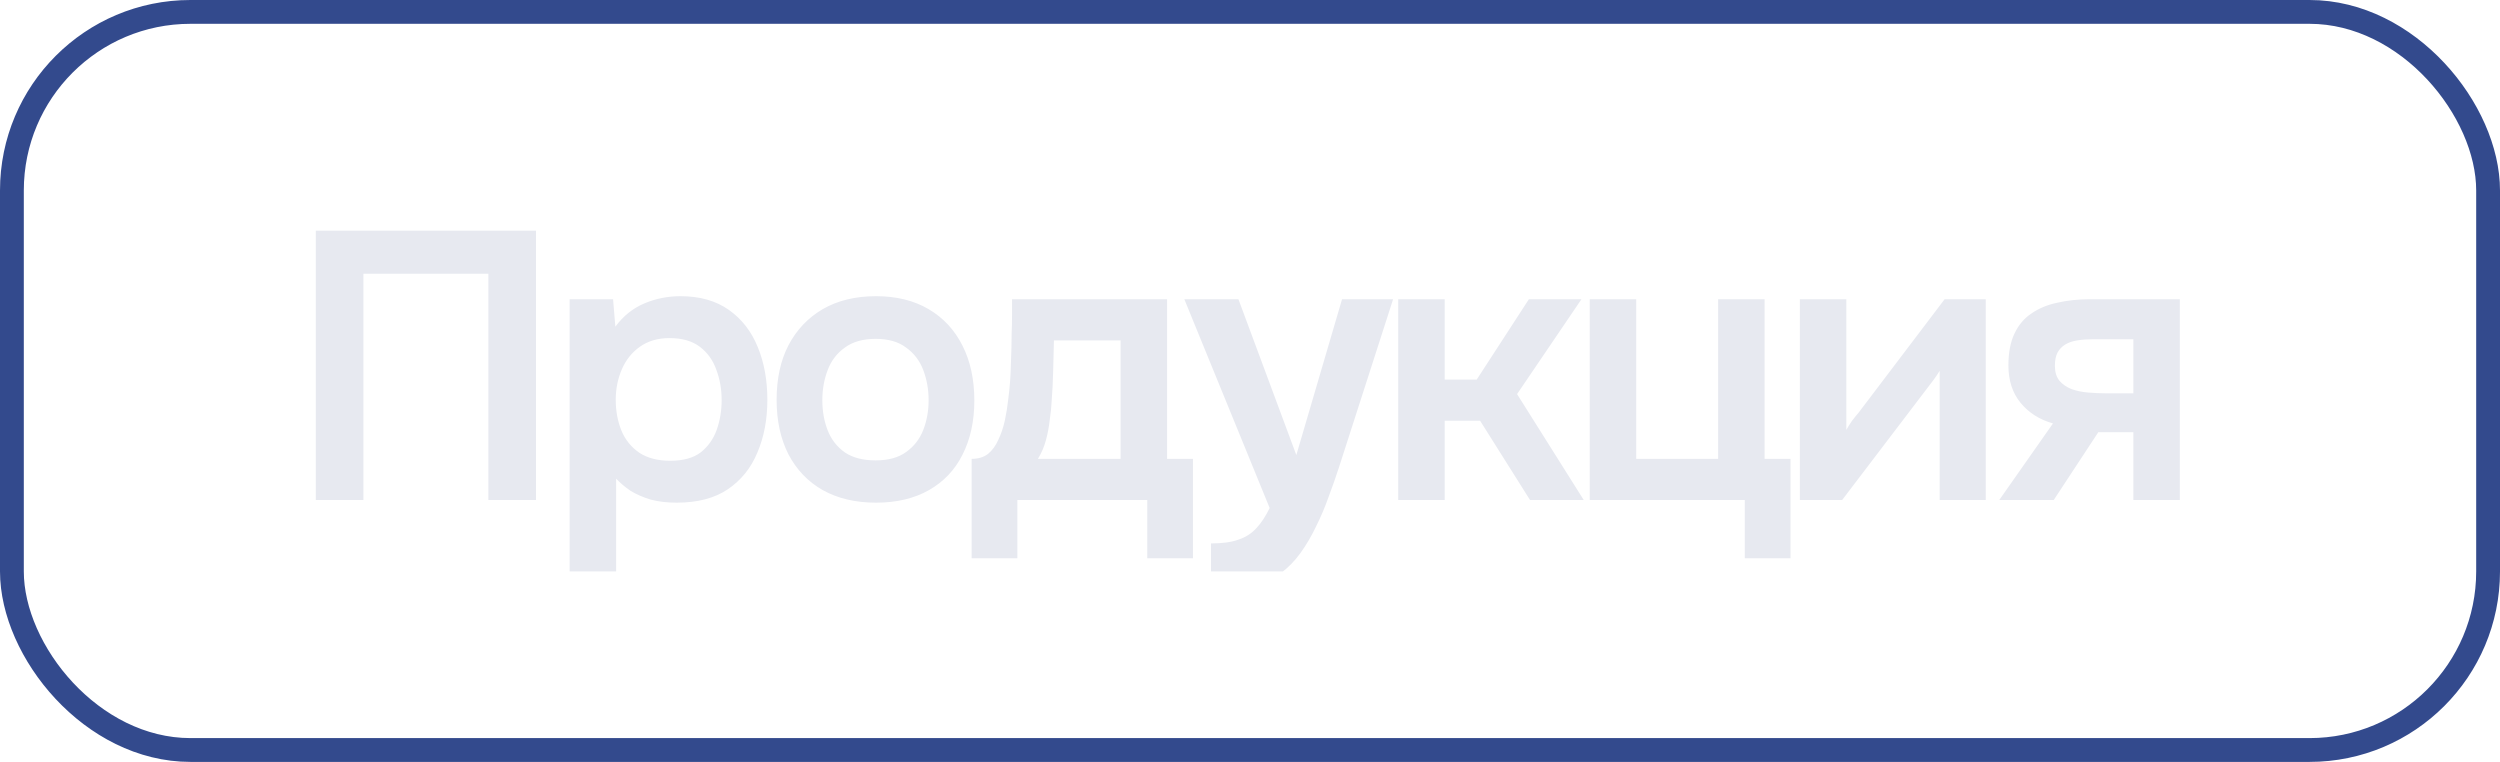
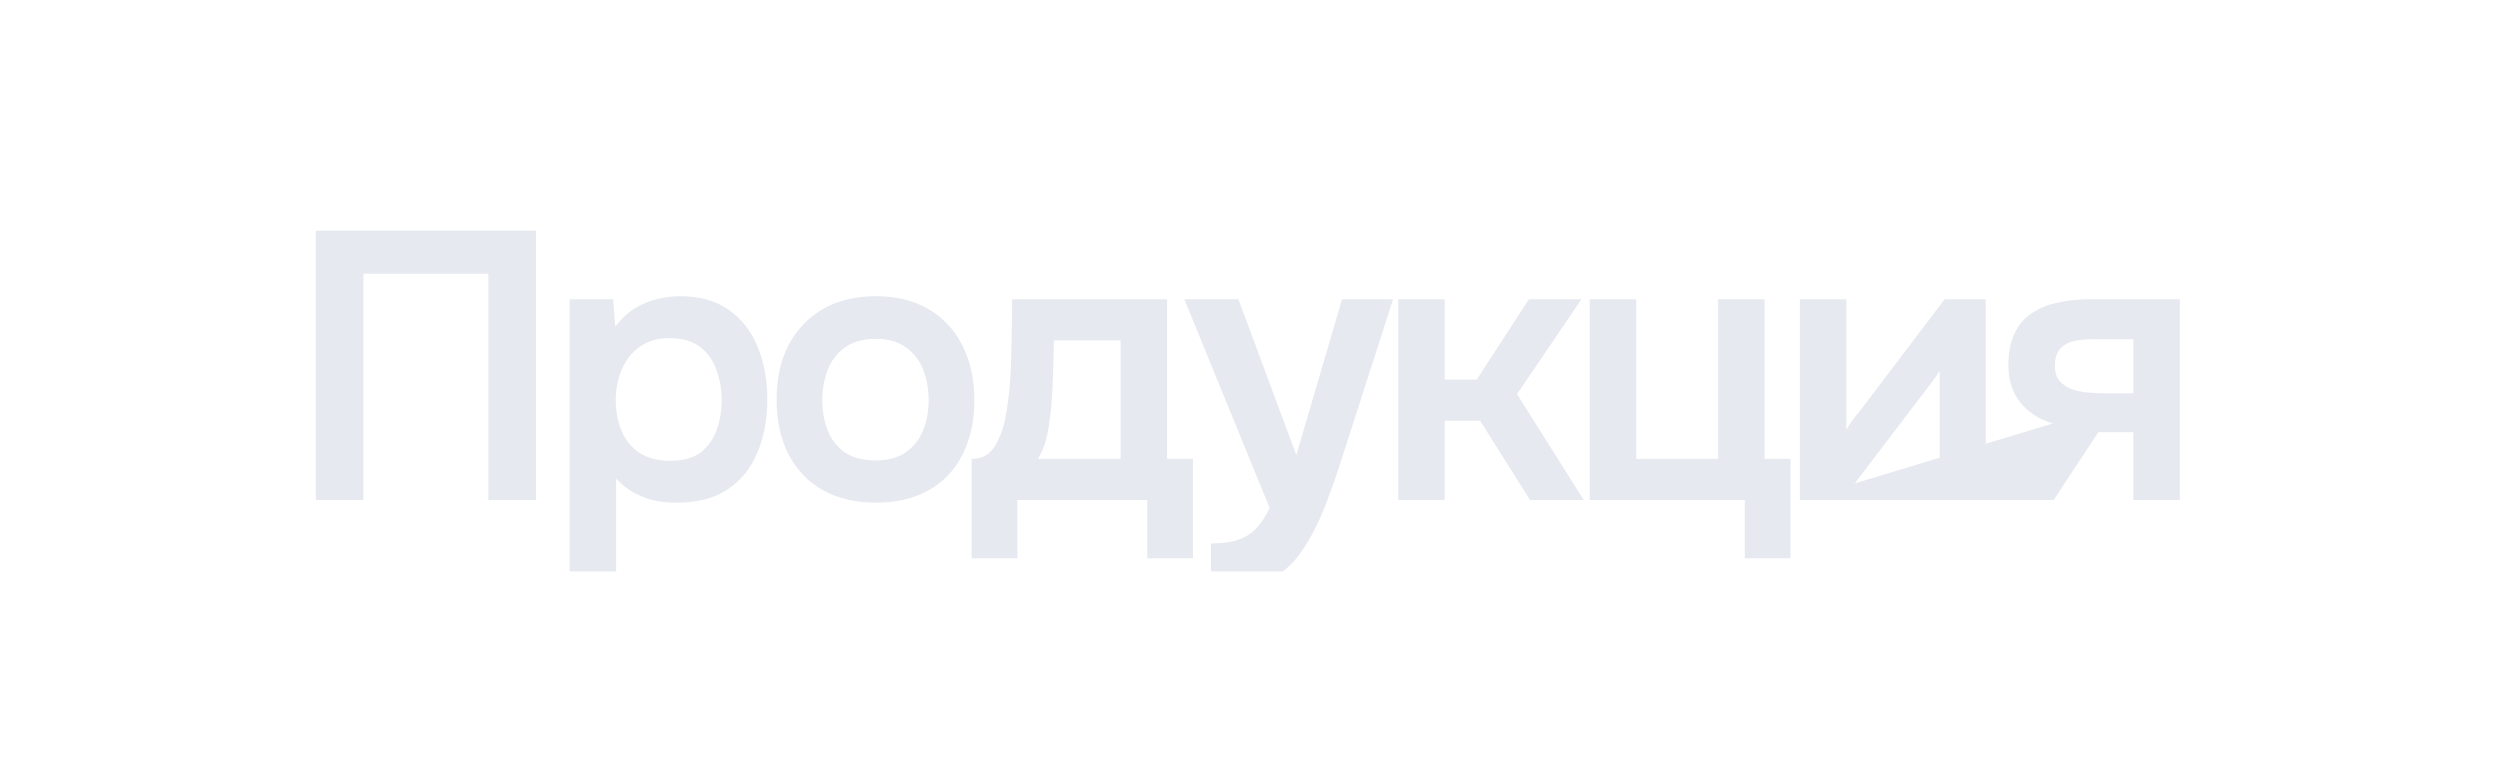
<svg xmlns="http://www.w3.org/2000/svg" width="105" height="32" viewBox="0 0 105 32" fill="none">
-   <rect x="0.5" y="0.5" width="104" height="31" rx="7.5" stroke="#334A8D" />
  <g clip-path="url(#clip0_1_19)">
    <g clip-path="url(#clip1_1_19)">
-       <path d="M13.264 21V9.688H22.512V21H20.512V11.496H15.264V21H13.264ZM23.925 24.104V12.568H25.749L25.845 13.72C26.176 13.272 26.581 12.947 27.061 12.744C27.541 12.541 28.048 12.44 28.581 12.44C29.392 12.44 30.069 12.632 30.613 13.016C31.157 13.4 31.563 13.923 31.829 14.584C32.096 15.235 32.229 15.971 32.229 16.792C32.229 17.613 32.091 18.349 31.813 19C31.547 19.651 31.131 20.168 30.565 20.552C30.011 20.925 29.296 21.112 28.421 21.112C28.016 21.112 27.653 21.069 27.333 20.984C27.013 20.888 26.731 20.765 26.485 20.616C26.251 20.456 26.048 20.285 25.877 20.104V24.104H23.925ZM28.149 19.352C28.693 19.352 29.12 19.235 29.429 19C29.739 18.755 29.963 18.44 30.101 18.056C30.24 17.661 30.309 17.245 30.309 16.808C30.309 16.349 30.235 15.923 30.085 15.528C29.947 15.133 29.717 14.813 29.397 14.568C29.077 14.323 28.651 14.2 28.117 14.2C27.627 14.2 27.211 14.323 26.869 14.568C26.539 14.803 26.288 15.117 26.117 15.512C25.947 15.907 25.861 16.333 25.861 16.792C25.861 17.261 25.941 17.693 26.101 18.088C26.261 18.472 26.512 18.781 26.853 19.016C27.195 19.24 27.627 19.352 28.149 19.352ZM36.794 21.112C35.93 21.112 35.183 20.936 34.554 20.584C33.935 20.232 33.455 19.731 33.114 19.08C32.783 18.429 32.618 17.667 32.618 16.792C32.618 15.907 32.783 15.144 33.114 14.504C33.455 13.853 33.935 13.347 34.554 12.984C35.183 12.621 35.93 12.44 36.794 12.44C37.647 12.44 38.383 12.621 39.002 12.984C39.62 13.347 40.095 13.859 40.426 14.52C40.756 15.171 40.922 15.939 40.922 16.824C40.922 17.688 40.756 18.445 40.426 19.096C40.106 19.736 39.636 20.232 39.018 20.584C38.399 20.936 37.658 21.112 36.794 21.112ZM36.778 19.336C37.311 19.336 37.738 19.219 38.058 18.984C38.388 18.749 38.628 18.44 38.778 18.056C38.927 17.672 39.002 17.256 39.002 16.808C39.002 16.36 38.927 15.939 38.778 15.544C38.628 15.149 38.388 14.835 38.058 14.6C37.738 14.355 37.311 14.232 36.778 14.232C36.244 14.232 35.812 14.355 35.482 14.6C35.151 14.835 34.911 15.149 34.762 15.544C34.612 15.939 34.538 16.36 34.538 16.808C34.538 17.267 34.612 17.688 34.762 18.072C34.911 18.456 35.151 18.765 35.482 19C35.812 19.224 36.244 19.336 36.778 19.336ZM40.809 23.448V19.272C41.087 19.272 41.316 19.203 41.497 19.064C41.678 18.915 41.822 18.717 41.929 18.472C42.047 18.227 42.137 17.96 42.201 17.672C42.265 17.373 42.313 17.075 42.345 16.776C42.409 16.296 42.447 15.805 42.457 15.304C42.478 14.792 42.489 14.355 42.489 13.992C42.5 13.757 42.505 13.523 42.505 13.288C42.505 13.043 42.505 12.803 42.505 12.568H49.017V19.272H50.105V23.448H48.185V21H42.729V23.448H40.809ZM43.593 19.272H47.065V14.296H44.265C44.255 14.691 44.244 15.117 44.233 15.576C44.222 16.024 44.201 16.451 44.169 16.856C44.158 17.091 44.132 17.352 44.089 17.64C44.057 17.928 44.004 18.211 43.929 18.488C43.855 18.765 43.742 19.027 43.593 19.272ZM50.862 24.776V22.824C51.342 22.824 51.726 22.771 52.014 22.664C52.312 22.568 52.563 22.408 52.766 22.184C52.968 21.971 53.155 21.688 53.326 21.336L49.742 12.568H52.014L54.446 19.112L56.366 12.568H58.51L56.238 19.624C56.11 20.019 55.966 20.429 55.806 20.856C55.656 21.283 55.48 21.699 55.278 22.104C55.086 22.509 54.867 22.883 54.622 23.224C54.376 23.565 54.099 23.848 53.79 24.072C53.534 24.253 53.278 24.392 53.022 24.488C52.776 24.595 52.483 24.669 52.142 24.712C51.811 24.755 51.384 24.776 50.862 24.776ZM58.725 21V12.568H60.677V15.944H62.021L64.213 12.568H66.421L63.717 16.552L66.517 21H64.261L62.165 17.672H60.677V21H58.725ZM73.281 23.448V21H66.769V12.568H68.721V19.272H72.161V12.568H74.113V19.272H75.201V23.448H73.281ZM75.594 21V12.568H77.546V18.056C77.61 17.939 77.69 17.811 77.786 17.672C77.893 17.533 77.983 17.421 78.058 17.336L81.674 12.568H83.402V21H81.466V15.576C81.381 15.715 81.29 15.848 81.194 15.976C81.109 16.093 81.023 16.205 80.938 16.312L77.37 21H75.594ZM83.969 21L86.225 17.784C85.66 17.624 85.207 17.336 84.865 16.92C84.524 16.504 84.353 15.981 84.353 15.352C84.353 14.808 84.439 14.36 84.609 14.008C84.78 13.645 85.02 13.363 85.329 13.16C85.638 12.947 86.001 12.797 86.417 12.712C86.833 12.616 87.287 12.568 87.777 12.568H91.553V21H89.601V18.152H88.129L86.257 21H83.969ZM88.465 16.52H89.601V14.248H87.921C87.676 14.248 87.452 14.264 87.249 14.296C87.046 14.328 86.876 14.387 86.737 14.472C86.599 14.557 86.492 14.669 86.417 14.808C86.343 14.947 86.305 15.133 86.305 15.368C86.305 15.624 86.369 15.832 86.497 15.992C86.625 16.141 86.796 16.259 87.009 16.344C87.222 16.419 87.457 16.467 87.713 16.488C87.969 16.509 88.22 16.52 88.465 16.52Z" fill="#E7E9F0" />
+       <path d="M13.264 21V9.688H22.512V21H20.512V11.496H15.264V21H13.264ZM23.925 24.104V12.568H25.749L25.845 13.72C26.176 13.272 26.581 12.947 27.061 12.744C27.541 12.541 28.048 12.44 28.581 12.44C29.392 12.44 30.069 12.632 30.613 13.016C31.157 13.4 31.563 13.923 31.829 14.584C32.096 15.235 32.229 15.971 32.229 16.792C32.229 17.613 32.091 18.349 31.813 19C31.547 19.651 31.131 20.168 30.565 20.552C30.011 20.925 29.296 21.112 28.421 21.112C28.016 21.112 27.653 21.069 27.333 20.984C27.013 20.888 26.731 20.765 26.485 20.616C26.251 20.456 26.048 20.285 25.877 20.104V24.104H23.925ZM28.149 19.352C28.693 19.352 29.12 19.235 29.429 19C29.739 18.755 29.963 18.44 30.101 18.056C30.24 17.661 30.309 17.245 30.309 16.808C30.309 16.349 30.235 15.923 30.085 15.528C29.947 15.133 29.717 14.813 29.397 14.568C29.077 14.323 28.651 14.2 28.117 14.2C27.627 14.2 27.211 14.323 26.869 14.568C26.539 14.803 26.288 15.117 26.117 15.512C25.947 15.907 25.861 16.333 25.861 16.792C25.861 17.261 25.941 17.693 26.101 18.088C26.261 18.472 26.512 18.781 26.853 19.016C27.195 19.24 27.627 19.352 28.149 19.352ZM36.794 21.112C35.93 21.112 35.183 20.936 34.554 20.584C33.935 20.232 33.455 19.731 33.114 19.08C32.783 18.429 32.618 17.667 32.618 16.792C32.618 15.907 32.783 15.144 33.114 14.504C33.455 13.853 33.935 13.347 34.554 12.984C35.183 12.621 35.93 12.44 36.794 12.44C37.647 12.44 38.383 12.621 39.002 12.984C39.62 13.347 40.095 13.859 40.426 14.52C40.756 15.171 40.922 15.939 40.922 16.824C40.922 17.688 40.756 18.445 40.426 19.096C40.106 19.736 39.636 20.232 39.018 20.584C38.399 20.936 37.658 21.112 36.794 21.112ZM36.778 19.336C37.311 19.336 37.738 19.219 38.058 18.984C38.388 18.749 38.628 18.44 38.778 18.056C38.927 17.672 39.002 17.256 39.002 16.808C39.002 16.36 38.927 15.939 38.778 15.544C38.628 15.149 38.388 14.835 38.058 14.6C37.738 14.355 37.311 14.232 36.778 14.232C36.244 14.232 35.812 14.355 35.482 14.6C35.151 14.835 34.911 15.149 34.762 15.544C34.612 15.939 34.538 16.36 34.538 16.808C34.538 17.267 34.612 17.688 34.762 18.072C34.911 18.456 35.151 18.765 35.482 19C35.812 19.224 36.244 19.336 36.778 19.336ZM40.809 23.448V19.272C41.087 19.272 41.316 19.203 41.497 19.064C41.678 18.915 41.822 18.717 41.929 18.472C42.047 18.227 42.137 17.96 42.201 17.672C42.265 17.373 42.313 17.075 42.345 16.776C42.409 16.296 42.447 15.805 42.457 15.304C42.478 14.792 42.489 14.355 42.489 13.992C42.5 13.757 42.505 13.523 42.505 13.288C42.505 13.043 42.505 12.803 42.505 12.568H49.017V19.272H50.105V23.448H48.185V21H42.729V23.448H40.809ZM43.593 19.272H47.065V14.296H44.265C44.255 14.691 44.244 15.117 44.233 15.576C44.222 16.024 44.201 16.451 44.169 16.856C44.158 17.091 44.132 17.352 44.089 17.64C44.057 17.928 44.004 18.211 43.929 18.488C43.855 18.765 43.742 19.027 43.593 19.272ZM50.862 24.776V22.824C51.342 22.824 51.726 22.771 52.014 22.664C52.312 22.568 52.563 22.408 52.766 22.184C52.968 21.971 53.155 21.688 53.326 21.336L49.742 12.568H52.014L54.446 19.112L56.366 12.568H58.51L56.238 19.624C56.11 20.019 55.966 20.429 55.806 20.856C55.656 21.283 55.48 21.699 55.278 22.104C55.086 22.509 54.867 22.883 54.622 23.224C54.376 23.565 54.099 23.848 53.79 24.072C53.534 24.253 53.278 24.392 53.022 24.488C52.776 24.595 52.483 24.669 52.142 24.712C51.811 24.755 51.384 24.776 50.862 24.776ZM58.725 21V12.568H60.677V15.944H62.021L64.213 12.568H66.421L63.717 16.552L66.517 21H64.261L62.165 17.672H60.677V21H58.725ZM73.281 23.448V21H66.769V12.568H68.721V19.272H72.161V12.568H74.113V19.272H75.201V23.448H73.281ZM75.594 21V12.568H77.546V18.056C77.61 17.939 77.69 17.811 77.786 17.672C77.893 17.533 77.983 17.421 78.058 17.336L81.674 12.568H83.402V21H81.466V15.576C81.381 15.715 81.29 15.848 81.194 15.976C81.109 16.093 81.023 16.205 80.938 16.312L77.37 21H75.594ZL86.225 17.784C85.66 17.624 85.207 17.336 84.865 16.92C84.524 16.504 84.353 15.981 84.353 15.352C84.353 14.808 84.439 14.36 84.609 14.008C84.78 13.645 85.02 13.363 85.329 13.16C85.638 12.947 86.001 12.797 86.417 12.712C86.833 12.616 87.287 12.568 87.777 12.568H91.553V21H89.601V18.152H88.129L86.257 21H83.969ZM88.465 16.52H89.601V14.248H87.921C87.676 14.248 87.452 14.264 87.249 14.296C87.046 14.328 86.876 14.387 86.737 14.472C86.599 14.557 86.492 14.669 86.417 14.808C86.343 14.947 86.305 15.133 86.305 15.368C86.305 15.624 86.369 15.832 86.497 15.992C86.625 16.141 86.796 16.259 87.009 16.344C87.222 16.419 87.457 16.467 87.713 16.488C87.969 16.509 88.22 16.52 88.465 16.52Z" fill="#E7E9F0" />
    </g>
  </g>
  <defs>
    <clipPath id="clip0_1_19">
      <rect width="81" height="16" fill="white" transform="translate(12 8)" />
    </clipPath>
    <clipPath id="clip1_1_19">
      <rect width="81" height="16" fill="white" transform="translate(12 8)" />
    </clipPath>
  </defs>
</svg>